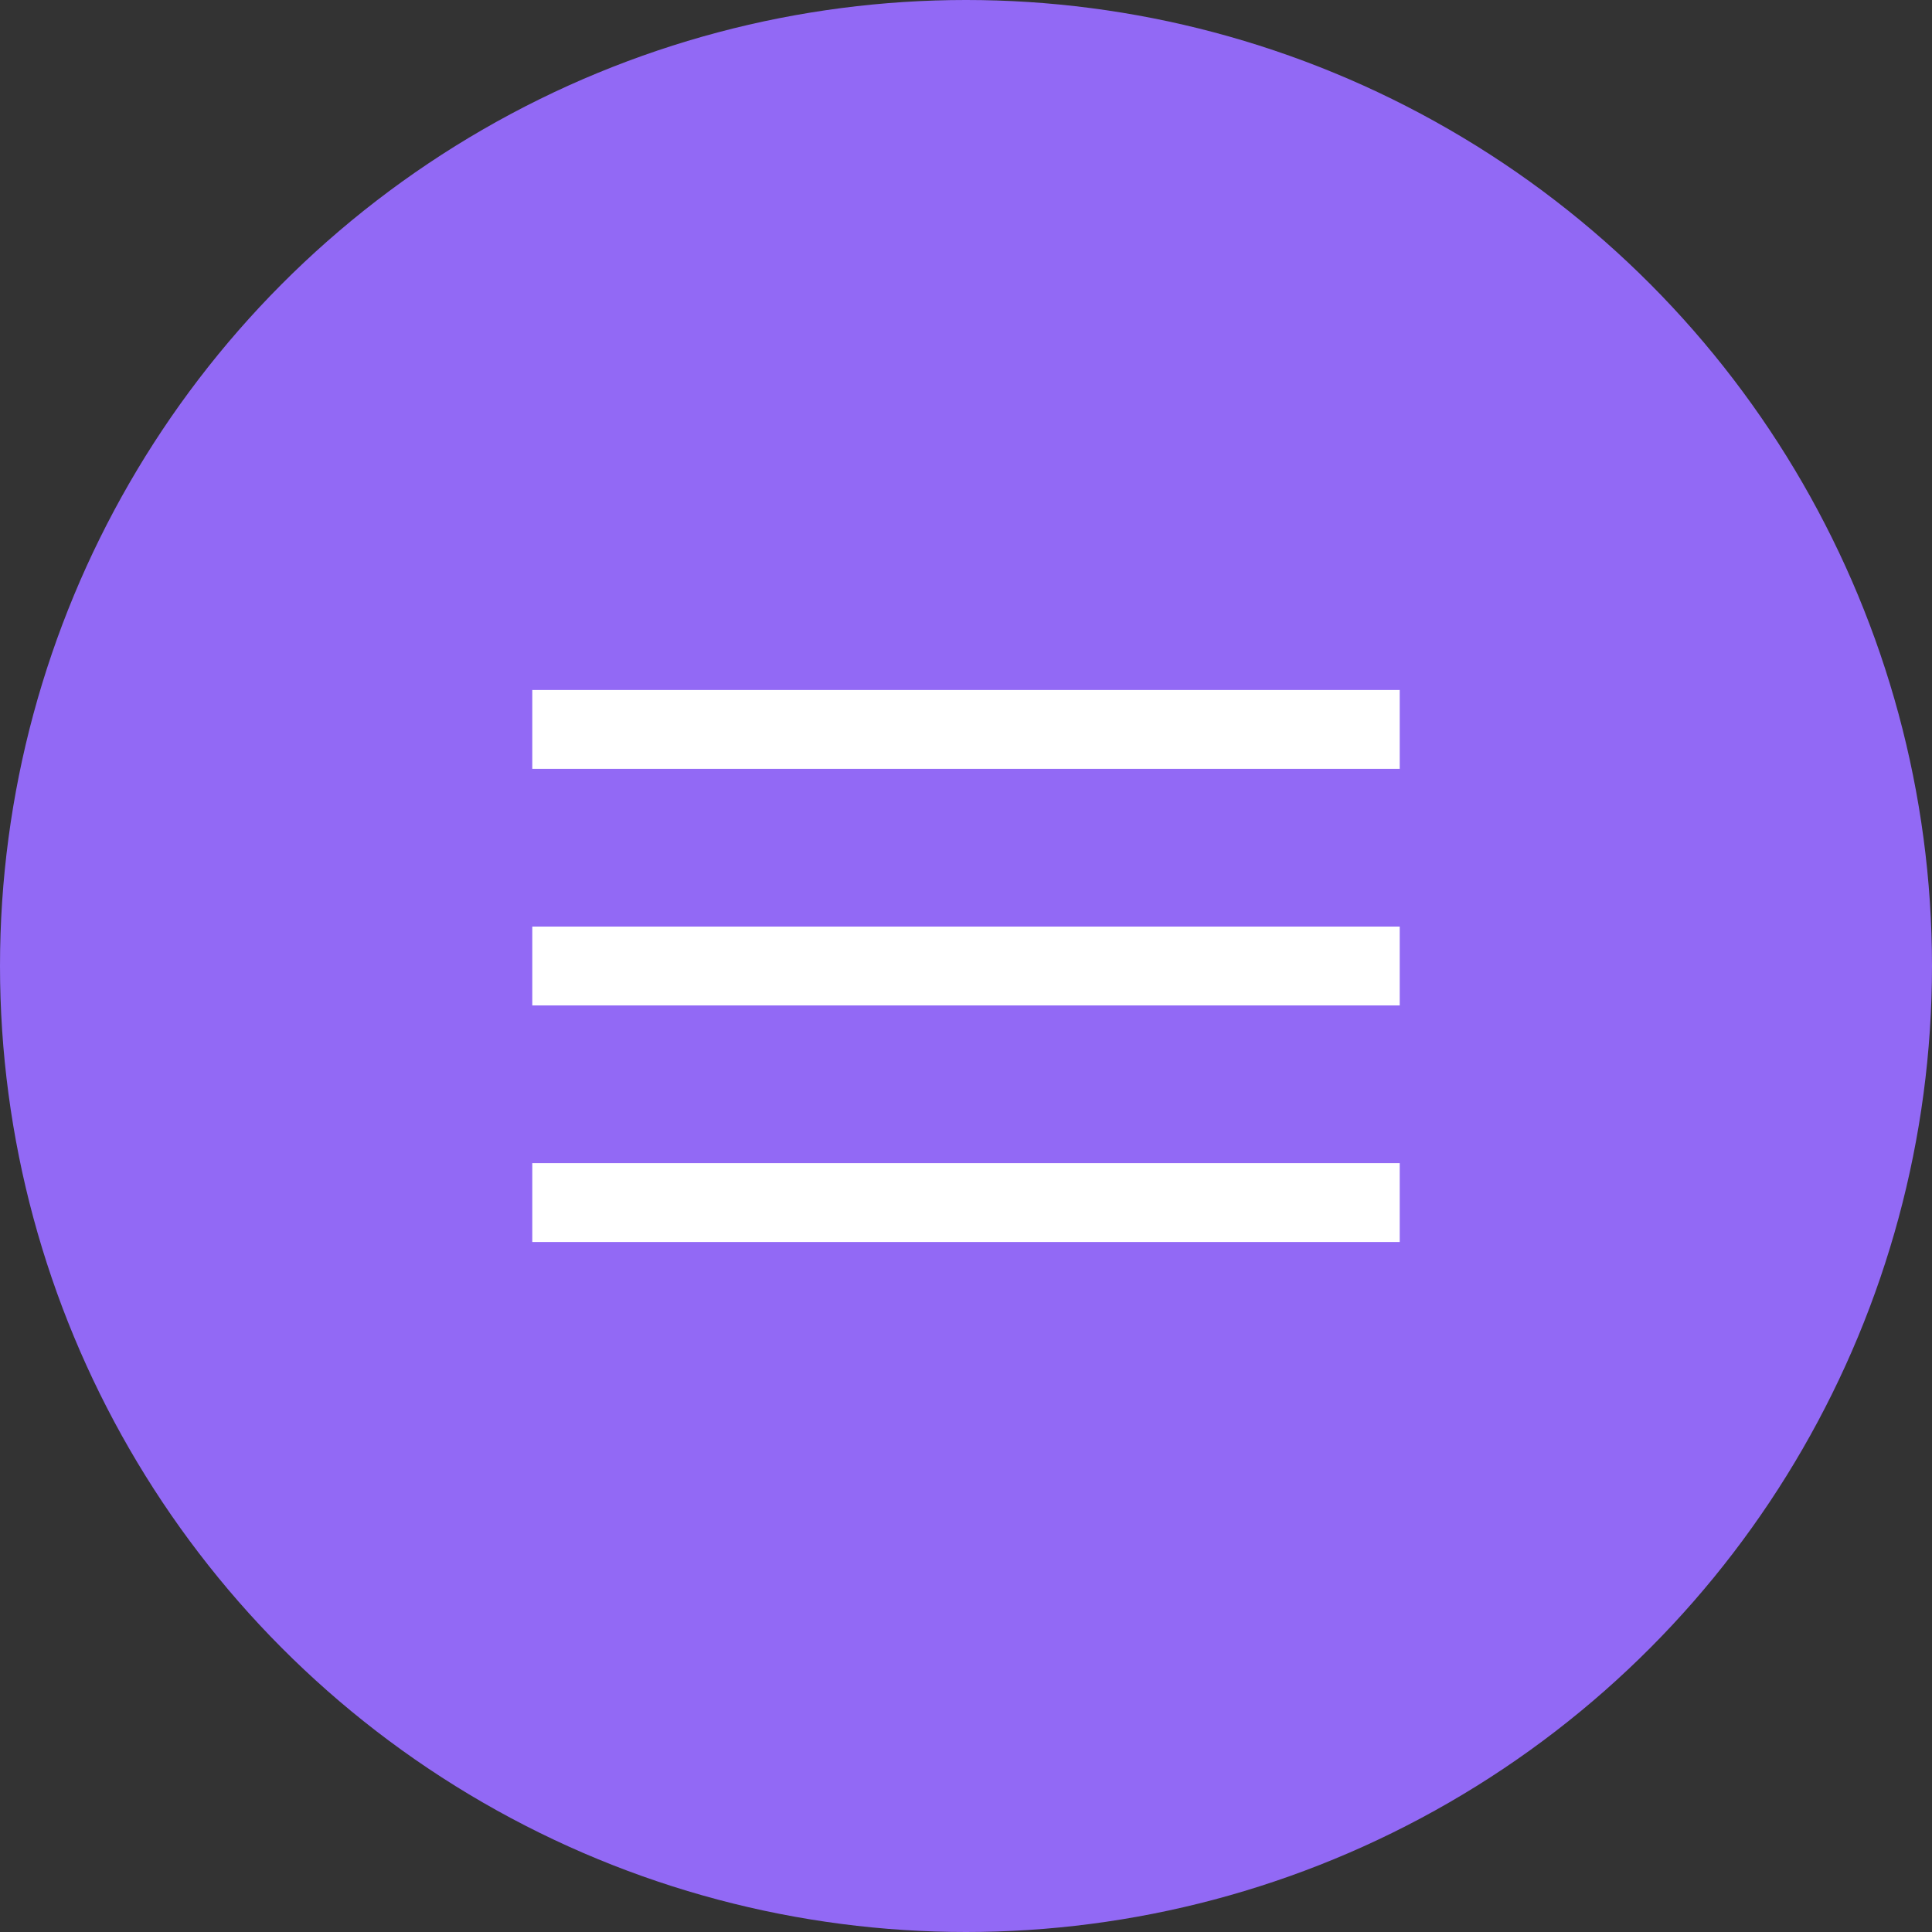
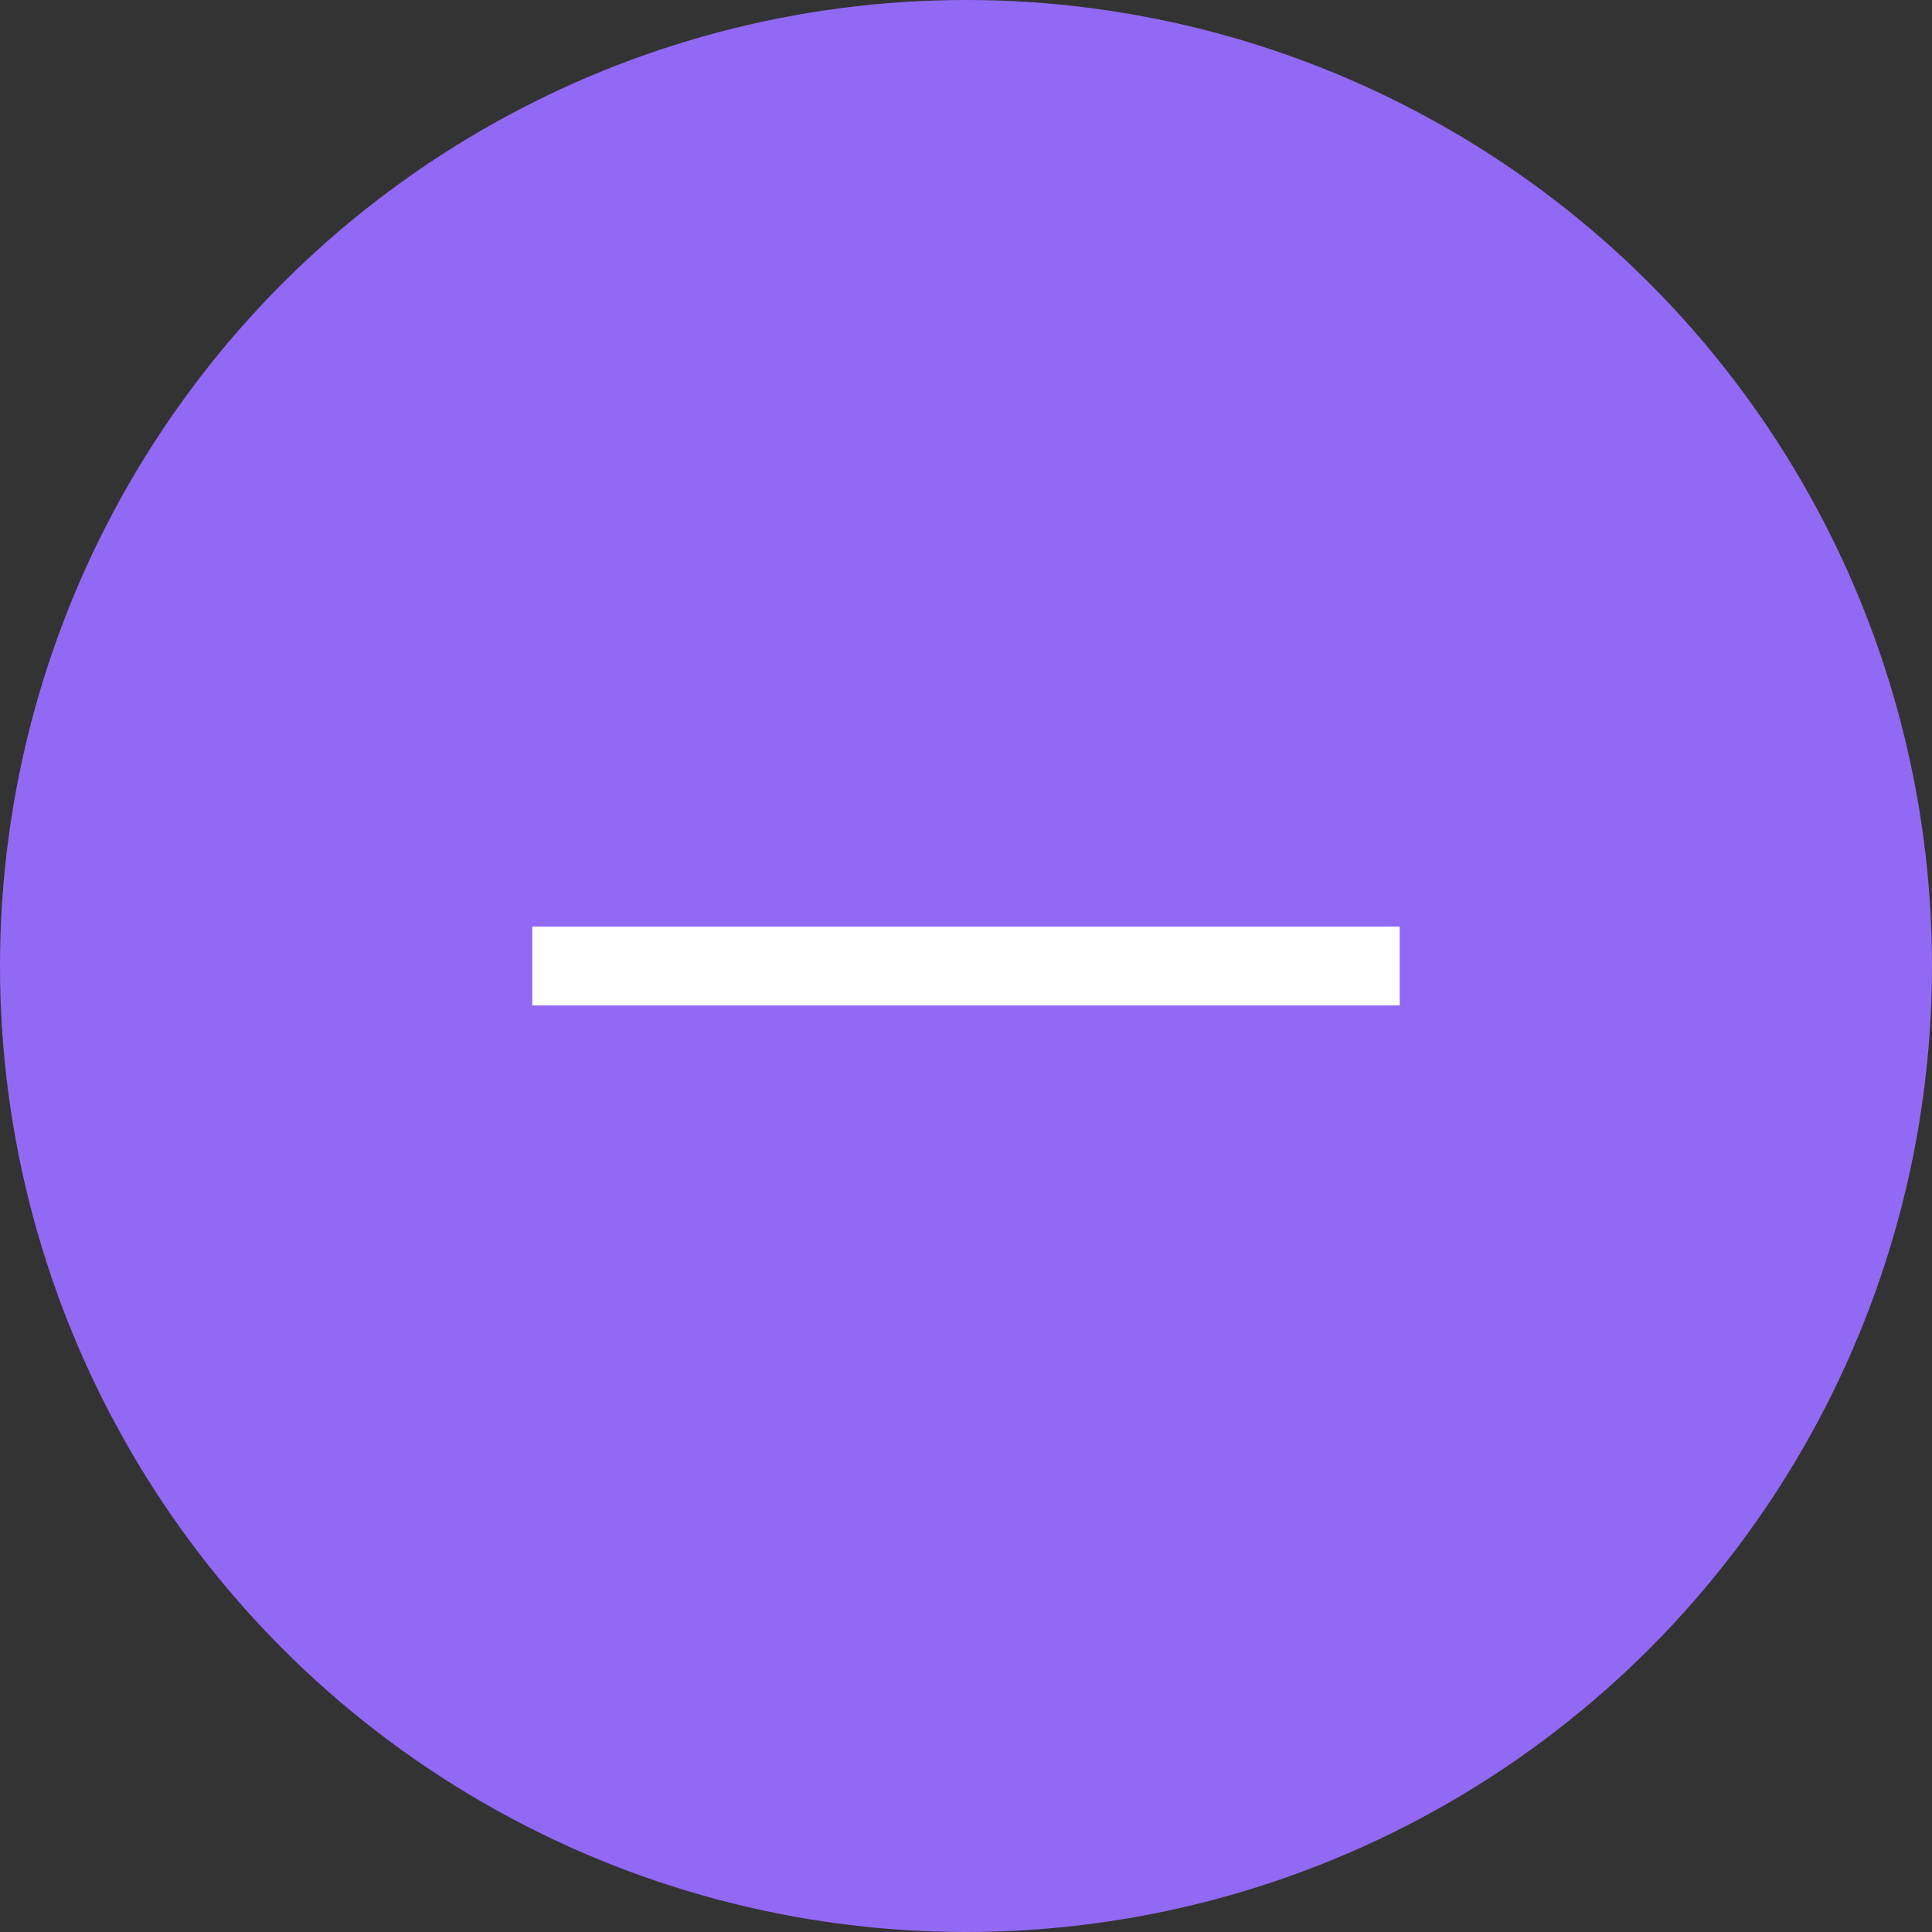
<svg xmlns="http://www.w3.org/2000/svg" width="98" height="98" viewBox="0 0 98 98" fill="none">
  <rect x="0" y="0" width="98" height="98" fill="#333333" stroke="none" />
  <circle cx="49" cy="49" r="49" fill="#9269F5" />
-   <rect x="27" y="35" width="44" height="4" fill="white" />
  <rect x="27" y="47" width="44" height="4" fill="white" />
-   <rect x="27" y="59" width="44" height="4" fill="white" />
</svg>